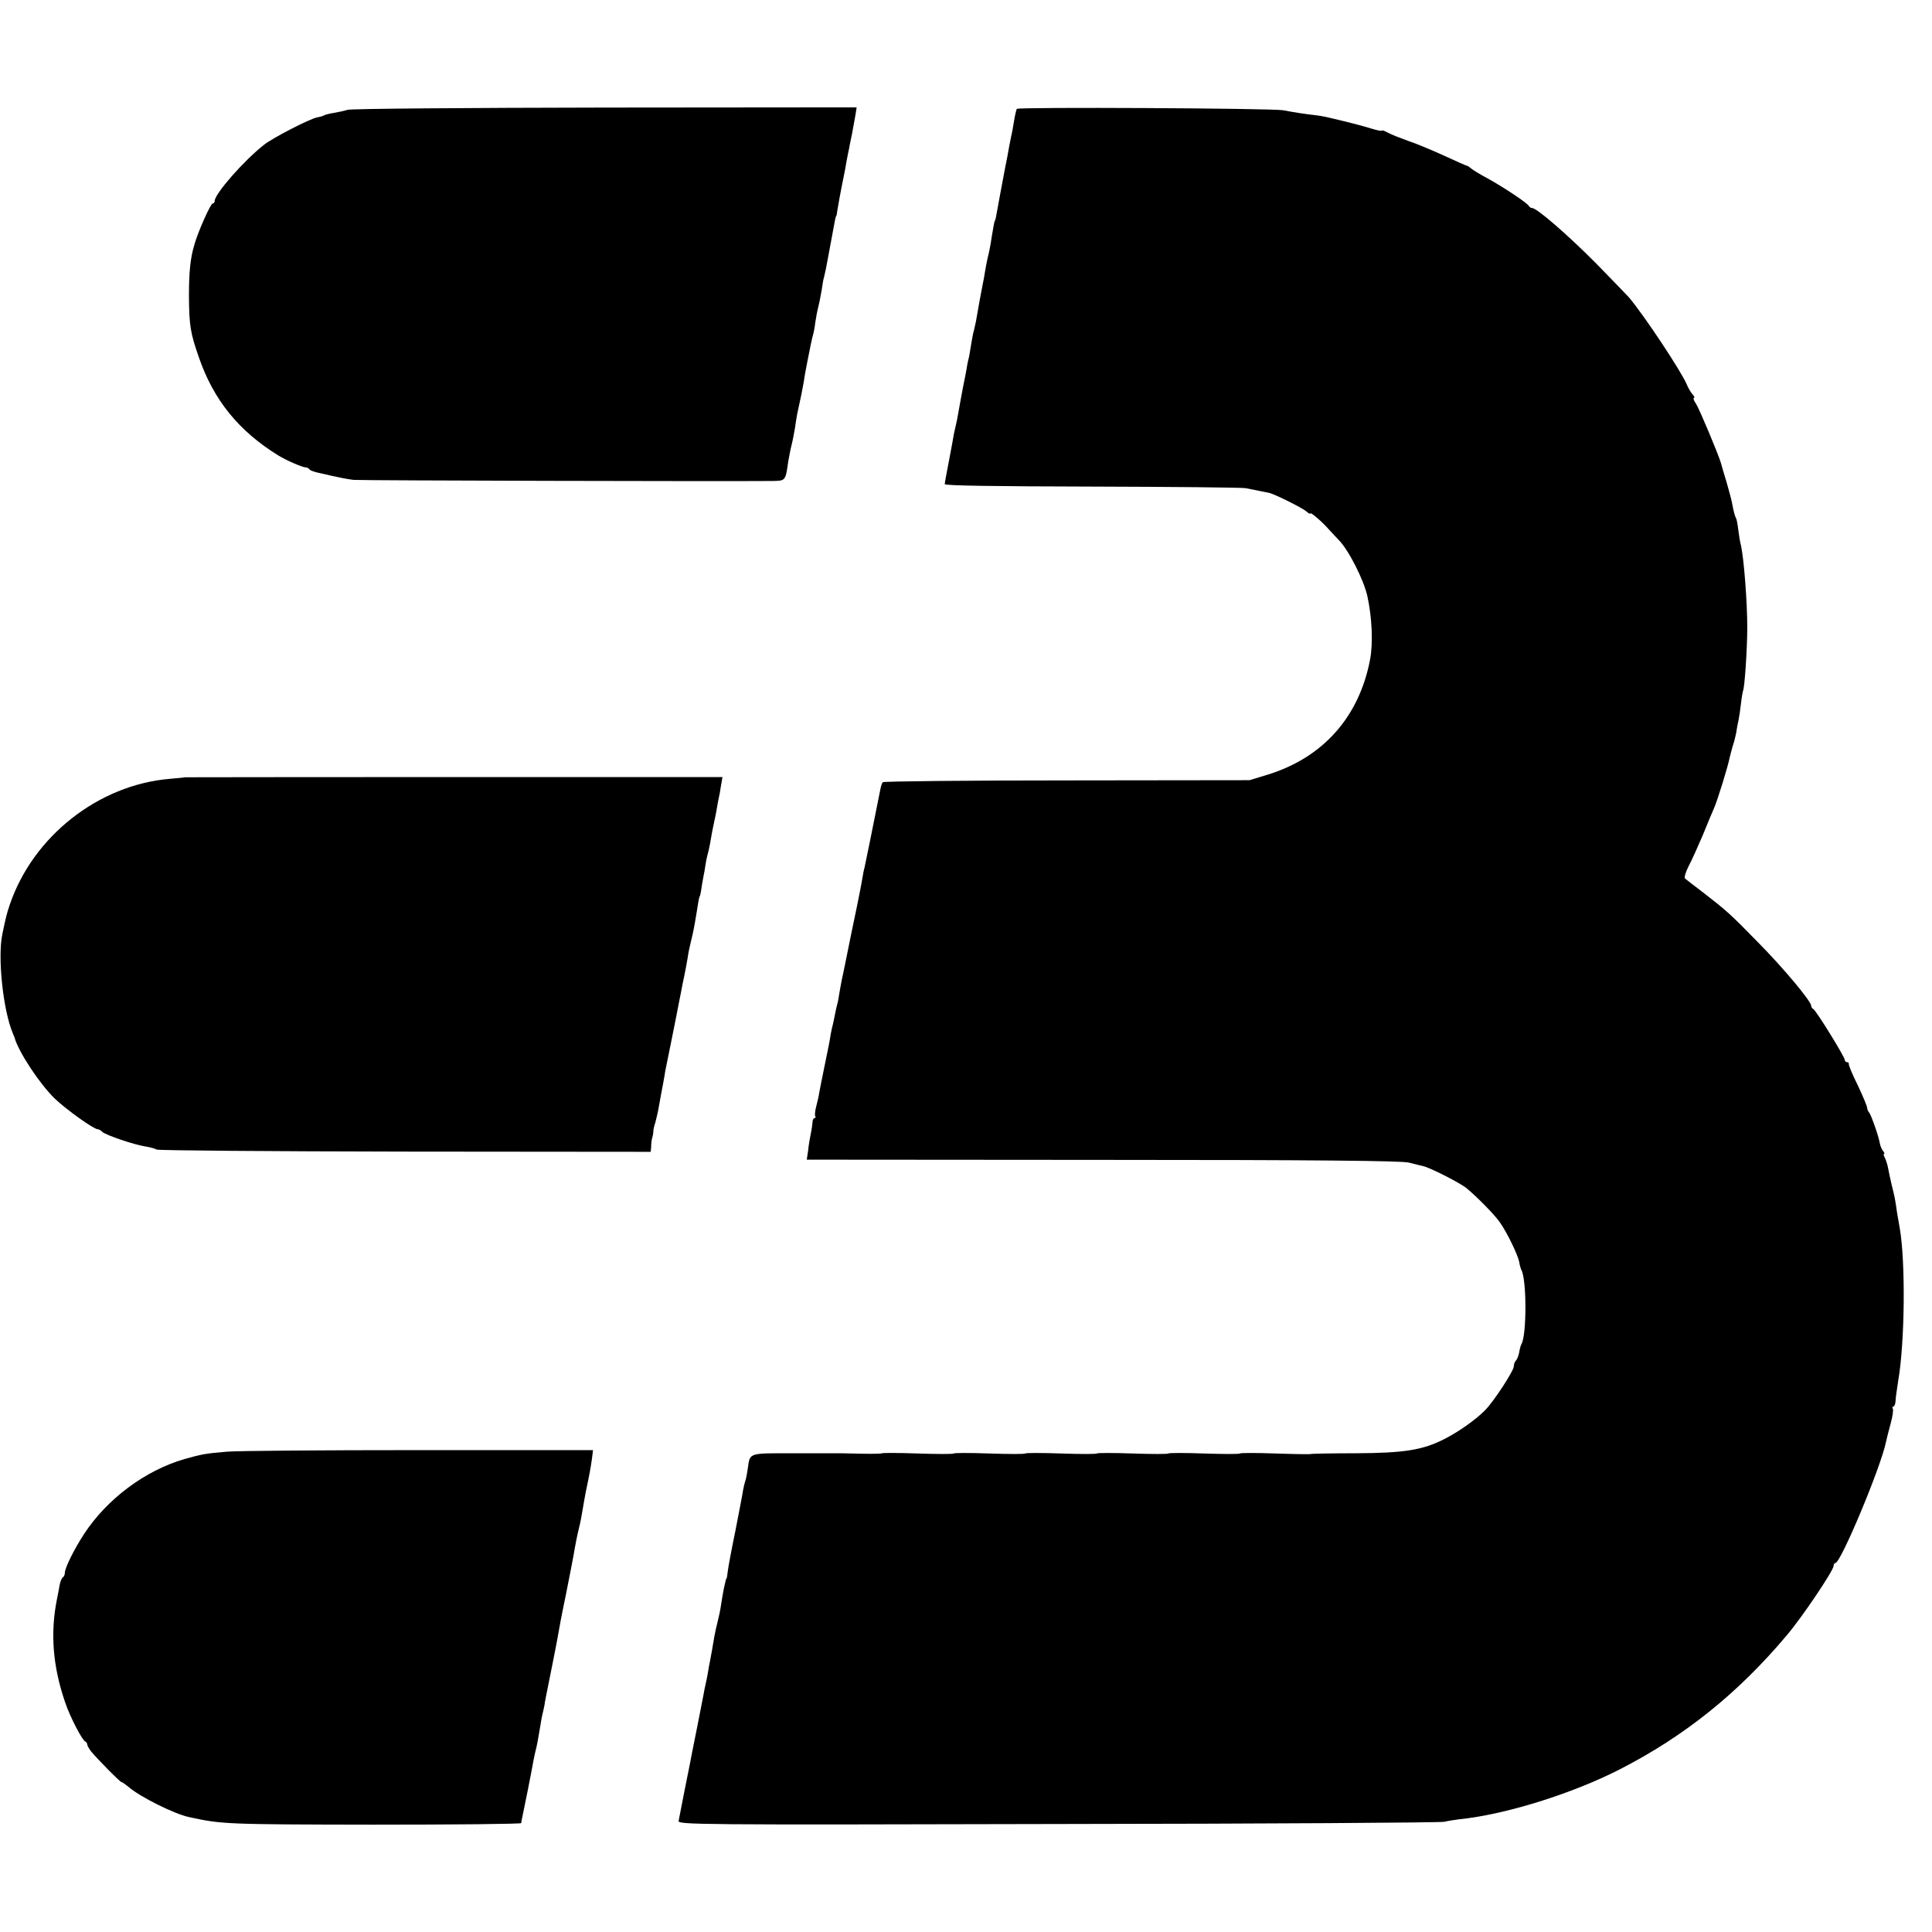
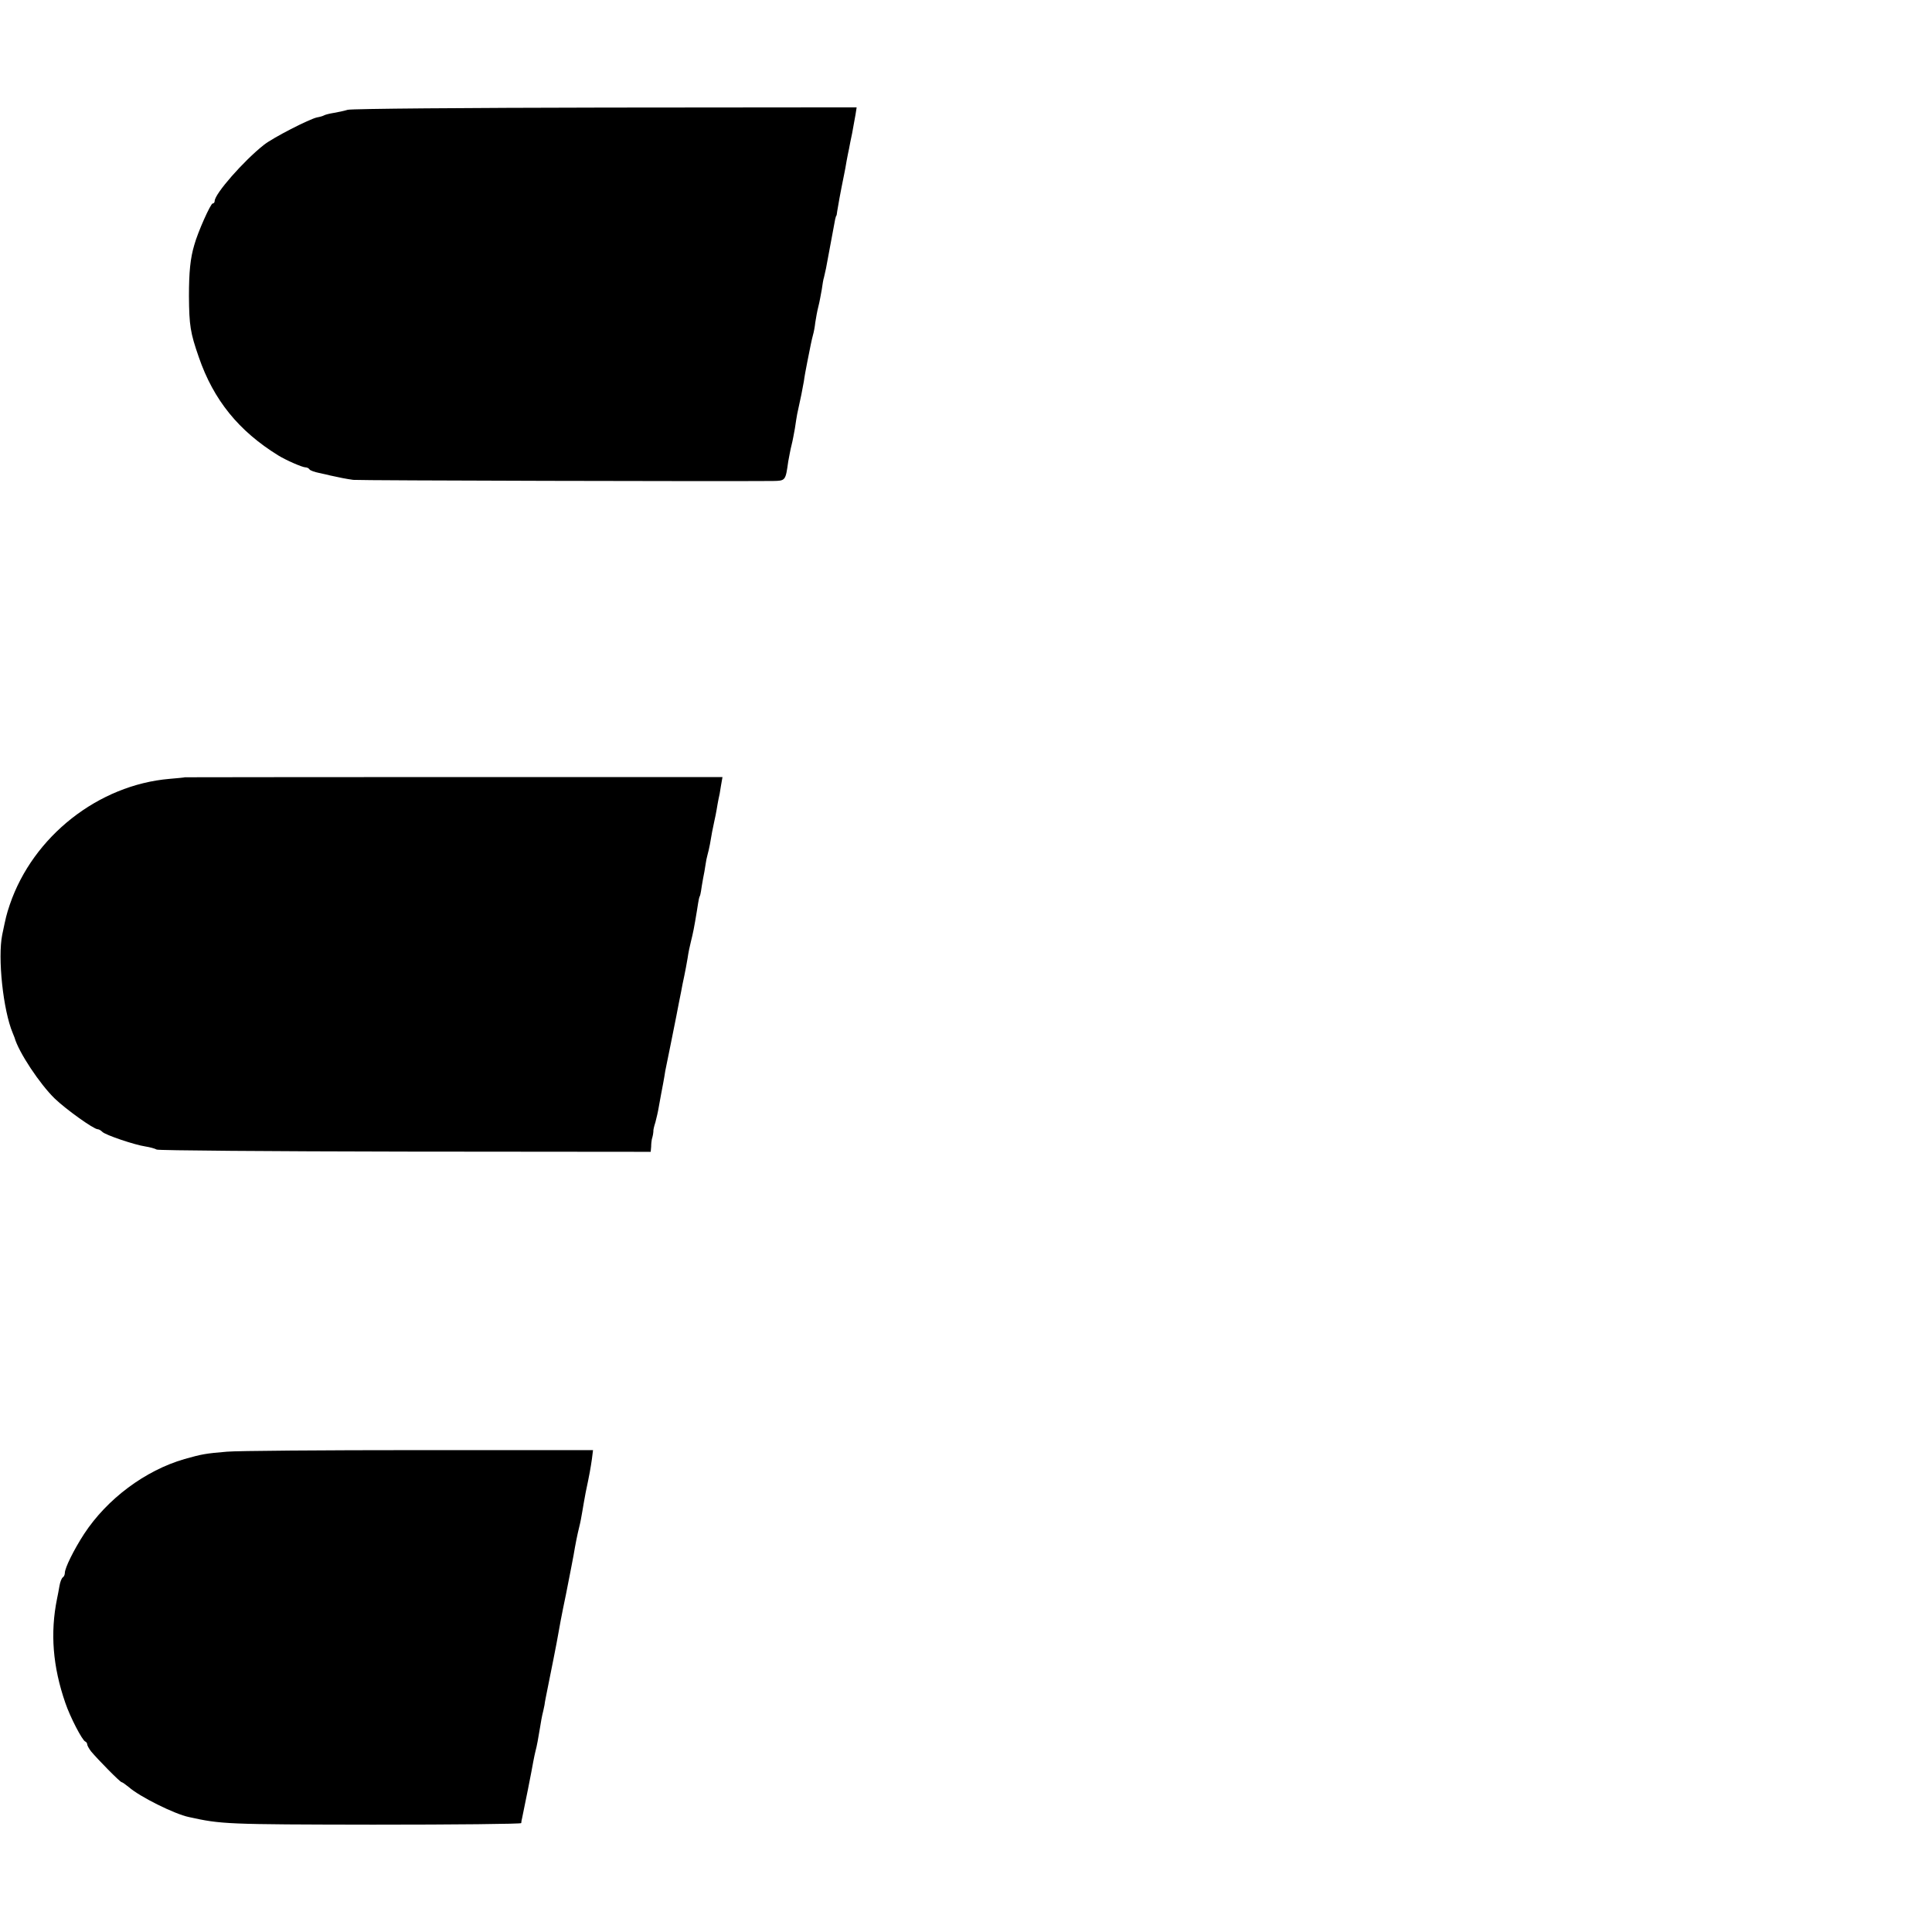
<svg xmlns="http://www.w3.org/2000/svg" version="1.0" width="864pt" height="864pt" viewBox="0 0 864 864" preserveAspectRatio="xMidYMid meet">
  <g transform="translate(0,864) scale(0.1,-0.1)" fill="#000000" stroke="none">
    <path d="M1555 8149 c-16 -5 -45 -11 -63 -14 -19 -3 -38 -8 -43 -11 -5 -3 -19 -7 -31 -9 -34 -7 -198 -91 -238 -123 -90 -71 -220 -219 -220 -251 0 -6 -4 -11 -9 -11 -9 0 -66 -127 -82 -185 -18 -60 -24 -122 -24 -230 1 -130 6 -163 44 -272 66 -192 179 -331 356 -440 34 -21 107 -53 121 -53 7 0 15 -4 18 -9 3 -5 23 -12 43 -16 21 -5 43 -9 48 -11 40 -9 75 -16 105 -20 27 -3 1654 -7 1876 -5 57 1 57 1 69 87 4 21 10 55 15 74 5 19 11 53 15 75 3 23 8 51 10 63 17 76 23 108 30 147 2 17 9 55 15 85 6 30 13 66 16 80 3 14 7 33 10 43 3 10 8 35 10 55 3 20 9 53 14 72 5 19 11 53 15 75 3 22 7 47 10 55 2 8 6 26 9 40 5 28 37 197 41 220 2 8 4 15 5 15 1 0 3 9 4 20 3 20 14 82 31 165 3 14 8 41 11 60 4 19 8 44 11 55 2 11 8 43 14 70 5 28 12 65 15 83 l5 32 -1123 -1 c-618 -1 -1136 -5 -1153 -10z" />
-     <path d="M4547 8153 c-2 -4 -8 -28 -12 -53 -4 -25 -9 -54 -12 -65 -2 -11 -6 -31 -9 -45 -2 -14 -7 -36 -9 -50 -3 -14 -7 -34 -9 -45 -10 -51 -36 -193 -40 -215 -2 -14 -5 -26 -7 -27 -2 -4 -4 -13 -13 -66 -7 -47 -9 -58 -21 -109 -3 -13 -7 -36 -10 -53 -2 -16 -7 -41 -10 -55 -5 -24 -22 -117 -31 -170 -3 -14 -7 -32 -9 -40 -3 -8 -7 -32 -11 -54 -3 -21 -8 -48 -10 -60 -3 -11 -7 -30 -9 -41 -1 -11 -10 -56 -19 -100 -8 -44 -18 -96 -21 -115 -3 -19 -8 -42 -10 -50 -2 -8 -6 -26 -9 -40 -2 -14 -12 -68 -22 -120 -10 -52 -19 -99 -19 -105 0 -7 226 -10 655 -11 360 -1 671 -4 690 -7 19 -4 49 -9 65 -13 17 -3 35 -7 40 -8 22 -4 151 -68 167 -83 10 -9 18 -13 18 -9 0 8 56 -40 84 -73 12 -13 31 -33 42 -45 44 -43 113 -179 129 -252 21 -96 26 -211 12 -284 -49 -257 -211 -438 -457 -514 l-82 -25 -816 -1 c-449 0 -820 -4 -824 -8 -4 -4 -9 -20 -12 -37 -3 -16 -8 -41 -11 -55 -3 -14 -7 -36 -10 -50 -9 -45 -45 -225 -49 -241 -3 -9 -7 -32 -10 -50 -3 -19 -8 -43 -10 -54 -2 -11 -20 -101 -41 -200 -20 -99 -38 -189 -41 -200 -2 -11 -7 -36 -10 -55 -3 -19 -7 -43 -10 -52 -3 -10 -7 -30 -10 -45 -3 -16 -7 -35 -9 -43 -2 -8 -7 -28 -10 -45 -5 -34 -10 -58 -25 -130 -15 -71 -19 -96 -26 -130 -2 -16 -9 -45 -14 -64 -5 -19 -7 -38 -4 -43 3 -4 1 -8 -3 -8 -5 0 -9 -8 -9 -17 -1 -10 -4 -34 -8 -53 -4 -19 -10 -53 -12 -76 l-6 -40 1324 -1 c959 0 1335 -4 1368 -12 25 -6 54 -14 65 -16 31 -7 165 -75 194 -99 46 -38 127 -120 149 -153 32 -45 80 -145 86 -176 2 -15 7 -30 9 -35 25 -39 25 -294 1 -333 -3 -5 -8 -22 -10 -37 -3 -15 -9 -31 -15 -37 -5 -5 -9 -16 -9 -25 0 -20 -91 -160 -130 -198 -43 -43 -117 -95 -180 -127 -97 -50 -181 -63 -398 -64 -107 0 -196 -2 -197 -3 -2 -2 -74 -1 -160 2 -86 3 -158 3 -160 0 -2 -3 -74 -3 -160 0 -86 3 -158 3 -160 0 -2 -3 -74 -3 -160 0 -86 3 -158 3 -160 0 -2 -3 -74 -3 -160 0 -86 3 -158 3 -160 0 -2 -3 -74 -3 -160 0 -86 3 -158 3 -160 0 -2 -3 -74 -3 -160 0 -86 3 -158 3 -160 1 -3 -2 -42 -3 -87 -2 -46 1 -90 2 -98 2 -8 0 -101 0 -206 0 -212 0 -199 4 -210 -70 -3 -20 -7 -43 -10 -51 -3 -8 -8 -28 -11 -45 -2 -16 -18 -97 -34 -180 -17 -82 -32 -163 -34 -180 -2 -16 -4 -31 -5 -32 -3 -3 -4 -7 -13 -48 -3 -16 -9 -48 -12 -70 -3 -22 -10 -56 -15 -75 -5 -19 -12 -50 -15 -67 -9 -55 -15 -87 -20 -113 -3 -14 -7 -36 -9 -50 -2 -14 -7 -36 -10 -50 -3 -14 -8 -36 -10 -50 -3 -14 -14 -71 -25 -128 -11 -56 -23 -115 -26 -130 -3 -15 -7 -36 -9 -47 -2 -11 -14 -69 -26 -130 -12 -60 -23 -118 -25 -128 -4 -17 69 -18 1698 -14 936 1 1713 6 1727 10 14 4 44 8 65 11 207 21 505 114 720 224 287 147 526 338 745 598 69 81 210 291 210 311 0 7 4 13 8 13 24 0 203 428 226 540 3 14 12 51 21 83 9 32 13 62 10 67 -3 6 -2 10 2 10 5 0 9 10 10 23 0 12 6 54 12 92 30 174 33 531 7 682 -3 16 -8 47 -12 69 -9 65 -12 77 -24 124 -6 25 -13 59 -16 75 -3 17 -10 38 -15 48 -5 9 -7 17 -3 17 3 0 1 6 -5 13 -6 8 -12 22 -14 33 -5 32 -39 128 -48 139 -5 5 -9 15 -9 21 0 7 -19 52 -42 101 -24 48 -42 91 -40 96 1 4 -3 7 -8 7 -6 0 -10 5 -10 10 0 14 -130 224 -141 228 -5 2 -9 8 -9 14 0 20 -125 170 -240 286 -123 126 -138 139 -245 222 -39 29 -74 57 -79 61 -5 4 2 29 16 56 14 26 42 89 63 138 20 50 43 104 50 120 15 33 64 192 70 226 3 12 9 36 14 53 6 17 13 45 16 61 2 17 7 41 10 55 3 14 8 48 11 75 3 28 8 53 9 56 7 11 19 186 19 284 0 112 -15 307 -28 365 -4 14 -9 45 -12 69 -3 25 -7 48 -10 53 -5 8 -12 34 -19 73 -2 11 -13 52 -24 90 -12 39 -23 77 -25 85 -10 35 -96 241 -111 264 -10 14 -14 26 -10 26 5 0 2 8 -7 18 -8 9 -19 29 -25 44 -27 61 -186 302 -258 388 -7 8 -73 76 -146 151 -127 128 -266 249 -288 249 -5 0 -11 4 -13 8 -4 12 -117 87 -185 124 -32 17 -65 37 -73 44 -8 7 -17 13 -20 13 -3 0 -48 20 -100 44 -52 24 -124 54 -160 66 -36 13 -77 29 -92 37 -16 9 -28 13 -28 10 0 -3 -21 1 -47 9 -42 13 -111 31 -203 52 -14 3 -36 7 -50 8 -30 3 -96 13 -142 22 -52 9 -1185 15 -1191 6z" />
    <path d="M827 5164 c-1 -1 -32 -4 -68 -7 -319 -27 -611 -257 -715 -562 -16 -48 -17 -54 -34 -135 -21 -103 4 -338 47 -440 3 -8 7 -17 8 -20 18 -65 113 -208 180 -273 50 -48 174 -137 192 -137 5 0 14 -5 21 -12 14 -14 144 -58 192 -65 19 -3 42 -9 51 -14 8 -4 509 -8 1112 -9 l1097 -1 2 23 c0 13 2 28 3 33 2 6 4 15 5 20 1 6 2 13 2 16 -1 4 3 22 9 40 5 19 12 49 15 68 3 18 8 43 10 55 6 31 15 78 19 106 3 14 14 69 25 123 11 54 22 110 25 125 3 15 7 38 10 52 3 14 8 39 11 55 3 17 9 48 14 70 5 22 11 58 15 80 3 22 10 56 15 75 9 36 14 59 27 139 8 52 10 60 13 64 1 1 3 11 5 22 1 11 6 36 9 55 4 19 9 47 11 62 2 15 6 35 9 45 3 10 8 32 11 48 6 38 13 73 20 105 3 14 8 36 10 50 2 14 6 34 8 45 3 11 8 38 11 60 l7 40 -1201 0 c-661 0 -1202 -1 -1203 -1z" />
    <path d="M1015 2148 c-96 -8 -112 -11 -190 -33 -176 -51 -346 -178 -449 -335 -46 -71 -86 -152 -86 -174 0 -8 -4 -17 -9 -20 -5 -3 -12 -20 -15 -38 -3 -18 -8 -44 -11 -58 -31 -153 -19 -303 37 -465 22 -65 76 -168 89 -173 5 -2 9 -8 9 -13 0 -5 8 -19 17 -31 29 -35 130 -138 137 -138 3 0 17 -10 32 -22 47 -42 205 -121 269 -134 145 -32 165 -33 823 -34 364 0 662 3 663 7 0 5 2 15 4 23 7 31 45 222 50 253 3 17 8 39 10 47 5 17 13 60 21 110 3 19 7 42 9 50 2 8 7 29 10 45 2 17 7 39 9 50 18 88 49 245 52 265 2 14 17 95 35 180 17 85 32 164 34 175 8 48 17 93 25 125 5 19 11 51 14 70 3 19 10 58 15 85 18 85 22 109 28 150 l5 40 -778 0 c-429 0 -815 -3 -859 -7z" />
  </g>
</svg>